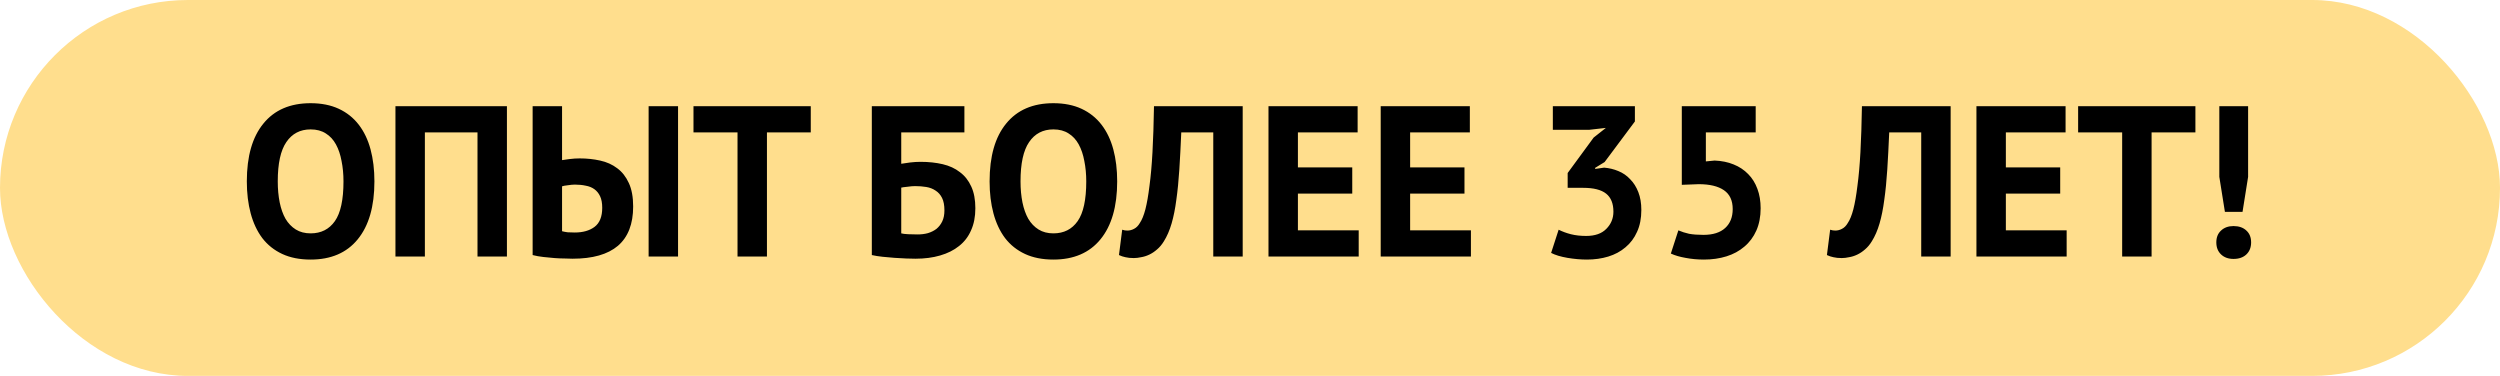
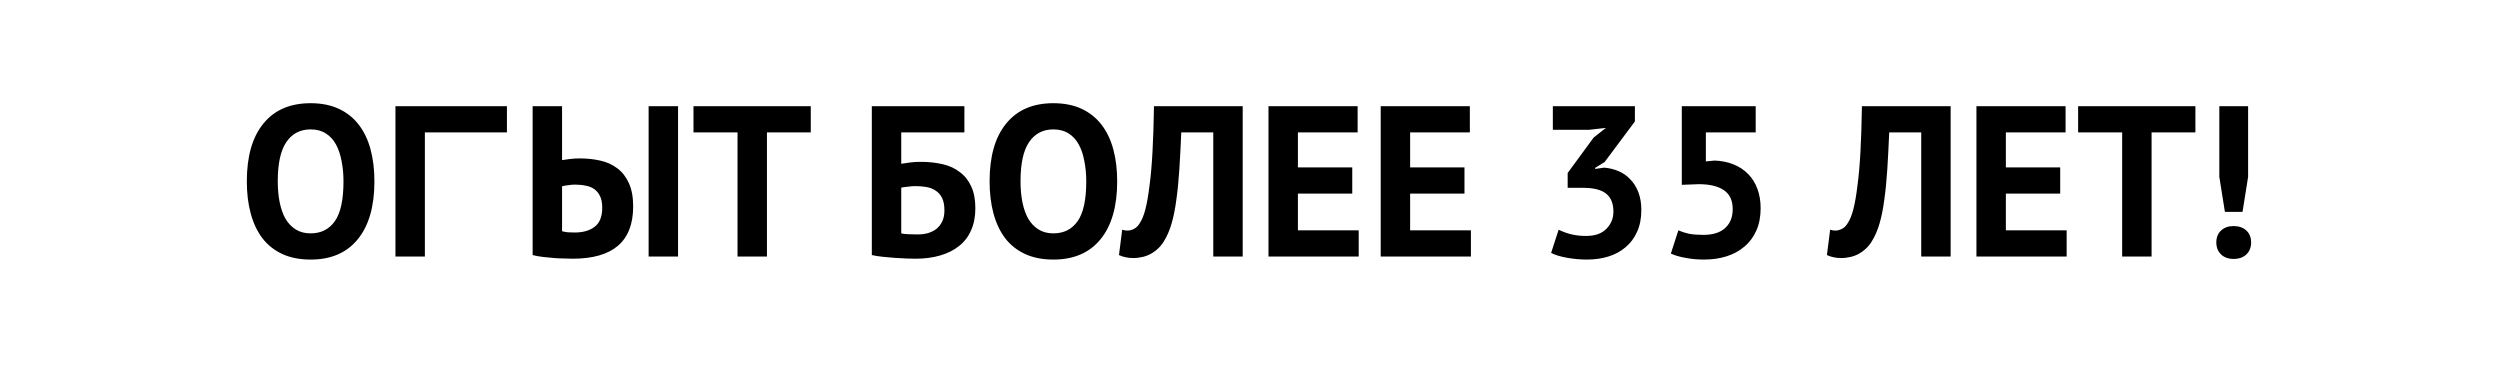
<svg xmlns="http://www.w3.org/2000/svg" width="419" height="63" viewBox="0 0 419 63" fill="none">
-   <rect width="419" height="63" rx="31.5" fill="#FFDE8D" />
-   <path d="M41.368 30.4C41.368 26.2 42.292 22.972 44.14 20.716C45.988 18.436 48.628 17.296 52.06 17.296C53.86 17.296 55.432 17.608 56.776 18.232C58.12 18.856 59.236 19.744 60.124 20.896C61.012 22.048 61.672 23.428 62.104 25.036C62.536 26.644 62.752 28.432 62.752 30.4C62.752 34.6 61.816 37.84 59.944 40.12C58.096 42.376 55.468 43.504 52.06 43.504C50.236 43.504 48.652 43.192 47.308 42.568C45.964 41.944 44.848 41.056 43.96 39.904C43.096 38.752 42.448 37.372 42.016 35.764C41.584 34.156 41.368 32.368 41.368 30.4ZM46.552 30.4C46.552 31.672 46.66 32.848 46.876 33.928C47.092 34.984 47.416 35.896 47.848 36.664C48.304 37.432 48.88 38.032 49.576 38.464C50.272 38.896 51.1 39.112 52.06 39.112C53.812 39.112 55.168 38.428 56.128 37.06C57.088 35.692 57.568 33.472 57.568 30.4C57.568 29.176 57.46 28.036 57.244 26.98C57.052 25.924 56.74 25 56.308 24.208C55.876 23.416 55.312 22.804 54.616 22.372C53.92 21.916 53.068 21.688 52.06 21.688C50.308 21.688 48.952 22.396 47.992 23.812C47.032 25.204 46.552 27.4 46.552 30.4ZM80.029 22.192H71.209V43H66.277V17.8H84.961V43H80.029V22.192ZM108.709 17.8H113.641V43H108.709V17.8ZM89.269 17.8H94.201V26.836C94.465 26.788 94.885 26.728 95.461 26.656C96.037 26.584 96.601 26.548 97.153 26.548C98.353 26.548 99.493 26.668 100.573 26.908C101.677 27.148 102.637 27.58 103.453 28.204C104.269 28.804 104.917 29.632 105.397 30.688C105.877 31.72 106.117 33.028 106.117 34.612C106.117 37.54 105.265 39.736 103.561 41.2C101.857 42.64 99.325 43.36 95.965 43.36C95.629 43.36 95.197 43.348 94.669 43.324C94.141 43.324 93.565 43.3 92.941 43.252C92.341 43.204 91.717 43.144 91.069 43.072C90.421 43 89.821 42.892 89.269 42.748V17.8ZM96.325 38.968C97.693 38.968 98.797 38.656 99.637 38.032C100.501 37.384 100.933 36.316 100.933 34.828C100.933 34.036 100.813 33.388 100.573 32.884C100.333 32.38 100.009 31.984 99.601 31.696C99.193 31.408 98.713 31.216 98.161 31.12C97.609 31 97.009 30.94 96.361 30.94C96.025 30.94 95.629 30.976 95.173 31.048C94.717 31.096 94.393 31.156 94.201 31.228V38.752C94.465 38.824 94.777 38.884 95.137 38.932C95.521 38.956 95.917 38.968 96.325 38.968ZM135.884 22.192H128.54V43H123.608V22.192H116.228V17.8H135.884V22.192ZM146.117 17.8H161.633V22.192H151.049V27.448C151.457 27.376 151.949 27.304 152.525 27.232C153.125 27.16 153.713 27.124 154.289 27.124C155.633 27.124 156.869 27.256 157.997 27.52C159.125 27.784 160.085 28.228 160.877 28.852C161.693 29.452 162.329 30.256 162.785 31.264C163.241 32.248 163.469 33.46 163.469 34.9C163.469 36.316 163.229 37.552 162.749 38.608C162.293 39.664 161.621 40.54 160.733 41.236C159.869 41.932 158.813 42.46 157.565 42.82C156.341 43.18 154.961 43.36 153.425 43.36C153.017 43.36 152.501 43.348 151.877 43.324C151.277 43.3 150.629 43.264 149.933 43.216C149.261 43.168 148.589 43.108 147.917 43.036C147.245 42.964 146.645 42.868 146.117 42.748V17.8ZM153.785 39.292C154.409 39.292 154.985 39.22 155.513 39.076C156.065 38.908 156.545 38.668 156.953 38.356C157.361 38.02 157.685 37.6 157.925 37.096C158.165 36.592 158.285 35.98 158.285 35.26C158.285 34.396 158.153 33.7 157.889 33.172C157.625 32.644 157.265 32.236 156.809 31.948C156.353 31.636 155.825 31.432 155.225 31.336C154.649 31.24 154.025 31.192 153.353 31.192C153.017 31.192 152.597 31.228 152.093 31.3C151.589 31.348 151.241 31.396 151.049 31.444V39.112C151.313 39.184 151.709 39.232 152.237 39.256C152.789 39.28 153.305 39.292 153.785 39.292ZM165.856 30.4C165.856 26.2 166.78 22.972 168.628 20.716C170.476 18.436 173.116 17.296 176.548 17.296C178.348 17.296 179.92 17.608 181.264 18.232C182.608 18.856 183.724 19.744 184.612 20.896C185.5 22.048 186.16 23.428 186.592 25.036C187.024 26.644 187.24 28.432 187.24 30.4C187.24 34.6 186.304 37.84 184.432 40.12C182.584 42.376 179.956 43.504 176.548 43.504C174.724 43.504 173.14 43.192 171.796 42.568C170.452 41.944 169.336 41.056 168.448 39.904C167.584 38.752 166.936 37.372 166.504 35.764C166.072 34.156 165.856 32.368 165.856 30.4ZM171.04 30.4C171.04 31.672 171.148 32.848 171.364 33.928C171.58 34.984 171.904 35.896 172.336 36.664C172.792 37.432 173.368 38.032 174.064 38.464C174.76 38.896 175.588 39.112 176.548 39.112C178.3 39.112 179.656 38.428 180.616 37.06C181.576 35.692 182.056 33.472 182.056 30.4C182.056 29.176 181.948 28.036 181.732 26.98C181.54 25.924 181.228 25 180.796 24.208C180.364 23.416 179.8 22.804 179.104 22.372C178.408 21.916 177.556 21.688 176.548 21.688C174.796 21.688 173.44 22.396 172.48 23.812C171.52 25.204 171.04 27.4 171.04 30.4ZM203.344 22.192H197.98C197.884 24.472 197.776 26.548 197.656 28.42C197.536 30.292 197.368 31.984 197.152 33.496C196.96 34.984 196.696 36.304 196.36 37.456C196.024 38.608 195.592 39.604 195.064 40.444C194.728 40.996 194.344 41.452 193.912 41.812C193.504 42.172 193.072 42.46 192.616 42.676C192.16 42.892 191.704 43.036 191.248 43.108C190.816 43.204 190.408 43.252 190.024 43.252C189.472 43.252 189.004 43.204 188.62 43.108C188.26 43.036 187.9 42.916 187.54 42.748L188.08 38.5C188.224 38.548 188.368 38.584 188.512 38.608C188.656 38.632 188.8 38.644 188.944 38.644C189.328 38.644 189.7 38.548 190.06 38.356C190.444 38.164 190.768 37.84 191.032 37.384C191.392 36.856 191.704 36.088 191.968 35.08C192.232 34.048 192.46 32.74 192.652 31.156C192.868 29.572 193.036 27.688 193.156 25.504C193.276 23.296 193.36 20.728 193.408 17.8H208.276V43H203.344V22.192ZM212.598 17.8H227.538V22.192H217.53V28.06H226.638V32.452H217.53V38.608H227.718V43H212.598V17.8ZM231.406 17.8H246.346V22.192H236.338V28.06H245.446V32.452H236.338V38.608H246.526V43H231.406V17.8ZM265.836 39.544C267.324 39.544 268.452 39.148 269.22 38.356C270.012 37.564 270.408 36.604 270.408 35.476C270.408 34.108 270 33.1 269.184 32.452C268.368 31.804 267.084 31.48 265.332 31.48H262.74V28.996L267.096 23.056L269.148 21.436L266.304 21.76H260.256V17.8H274.008V20.356L268.932 27.16L267.348 28.132V28.312L268.86 28.096C269.7 28.168 270.492 28.36 271.236 28.672C272.004 28.984 272.664 29.44 273.216 30.04C273.792 30.616 274.248 31.336 274.584 32.2C274.92 33.064 275.088 34.06 275.088 35.188C275.088 36.604 274.848 37.828 274.368 38.86C273.912 39.892 273.264 40.756 272.424 41.452C271.608 42.148 270.648 42.664 269.544 43C268.44 43.336 267.252 43.504 265.98 43.504C264.924 43.504 263.832 43.408 262.704 43.216C261.576 43.024 260.664 42.748 259.968 42.388L261.228 38.5C261.852 38.812 262.536 39.064 263.28 39.256C264.048 39.448 264.9 39.544 265.836 39.544ZM285.506 39.364C287.09 39.364 288.302 38.98 289.142 38.212C289.982 37.444 290.402 36.388 290.402 35.044C290.402 33.604 289.91 32.548 288.926 31.876C287.942 31.204 286.538 30.868 284.714 30.868L281.87 30.976V17.8H294.254V22.192H285.902V27.052L287.378 26.908C288.554 26.956 289.61 27.172 290.546 27.556C291.506 27.94 292.322 28.48 292.994 29.176C293.666 29.848 294.182 30.676 294.542 31.66C294.902 32.62 295.082 33.7 295.082 34.9C295.082 36.316 294.842 37.564 294.362 38.644C293.882 39.724 293.21 40.624 292.346 41.344C291.506 42.064 290.51 42.604 289.358 42.964C288.206 43.324 286.946 43.504 285.578 43.504C284.498 43.504 283.466 43.408 282.482 43.216C281.522 43.048 280.706 42.808 280.034 42.496L281.294 38.608C281.846 38.848 282.446 39.04 283.094 39.184C283.766 39.304 284.57 39.364 285.506 39.364ZM321.996 22.192H316.632C316.536 24.472 316.428 26.548 316.308 28.42C316.188 30.292 316.02 31.984 315.804 33.496C315.612 34.984 315.348 36.304 315.012 37.456C314.676 38.608 314.244 39.604 313.716 40.444C313.38 40.996 312.996 41.452 312.564 41.812C312.156 42.172 311.724 42.46 311.268 42.676C310.812 42.892 310.356 43.036 309.9 43.108C309.468 43.204 309.06 43.252 308.676 43.252C308.124 43.252 307.656 43.204 307.272 43.108C306.912 43.036 306.552 42.916 306.192 42.748L306.732 38.5C306.876 38.548 307.02 38.584 307.164 38.608C307.308 38.632 307.452 38.644 307.596 38.644C307.98 38.644 308.352 38.548 308.712 38.356C309.096 38.164 309.42 37.84 309.684 37.384C310.044 36.856 310.356 36.088 310.62 35.08C310.884 34.048 311.112 32.74 311.304 31.156C311.52 29.572 311.688 27.688 311.808 25.504C311.928 23.296 312.012 20.728 312.06 17.8H326.928V43H321.996V22.192ZM331.25 17.8H346.19V22.192H336.182V28.06H345.29V32.452H336.182V38.608H346.37V43H331.25V17.8ZM367.95 22.192H360.606V43H355.674V22.192H348.294V17.8H367.95V22.192ZM371.959 17.8H376.783V29.644L375.847 35.512H372.895L371.959 29.644V17.8ZM371.455 40.624C371.455 39.784 371.719 39.124 372.247 38.644C372.775 38.14 373.471 37.888 374.335 37.888C375.247 37.888 375.967 38.14 376.495 38.644C377.023 39.124 377.287 39.784 377.287 40.624C377.287 41.464 377.023 42.136 376.495 42.64C375.967 43.144 375.247 43.396 374.335 43.396C373.471 43.396 372.775 43.144 372.247 42.64C371.719 42.136 371.455 41.464 371.455 40.624Z" fill="black" />
+   <path d="M41.368 30.4C41.368 26.2 42.292 22.972 44.14 20.716C45.988 18.436 48.628 17.296 52.06 17.296C53.86 17.296 55.432 17.608 56.776 18.232C58.12 18.856 59.236 19.744 60.124 20.896C61.012 22.048 61.672 23.428 62.104 25.036C62.536 26.644 62.752 28.432 62.752 30.4C62.752 34.6 61.816 37.84 59.944 40.12C58.096 42.376 55.468 43.504 52.06 43.504C50.236 43.504 48.652 43.192 47.308 42.568C45.964 41.944 44.848 41.056 43.96 39.904C43.096 38.752 42.448 37.372 42.016 35.764C41.584 34.156 41.368 32.368 41.368 30.4ZM46.552 30.4C46.552 31.672 46.66 32.848 46.876 33.928C47.092 34.984 47.416 35.896 47.848 36.664C48.304 37.432 48.88 38.032 49.576 38.464C50.272 38.896 51.1 39.112 52.06 39.112C53.812 39.112 55.168 38.428 56.128 37.06C57.088 35.692 57.568 33.472 57.568 30.4C57.568 29.176 57.46 28.036 57.244 26.98C57.052 25.924 56.74 25 56.308 24.208C55.876 23.416 55.312 22.804 54.616 22.372C53.92 21.916 53.068 21.688 52.06 21.688C50.308 21.688 48.952 22.396 47.992 23.812C47.032 25.204 46.552 27.4 46.552 30.4ZM80.029 22.192H71.209V43H66.277V17.8H84.961V43V22.192ZM108.709 17.8H113.641V43H108.709V17.8ZM89.269 17.8H94.201V26.836C94.465 26.788 94.885 26.728 95.461 26.656C96.037 26.584 96.601 26.548 97.153 26.548C98.353 26.548 99.493 26.668 100.573 26.908C101.677 27.148 102.637 27.58 103.453 28.204C104.269 28.804 104.917 29.632 105.397 30.688C105.877 31.72 106.117 33.028 106.117 34.612C106.117 37.54 105.265 39.736 103.561 41.2C101.857 42.64 99.325 43.36 95.965 43.36C95.629 43.36 95.197 43.348 94.669 43.324C94.141 43.324 93.565 43.3 92.941 43.252C92.341 43.204 91.717 43.144 91.069 43.072C90.421 43 89.821 42.892 89.269 42.748V17.8ZM96.325 38.968C97.693 38.968 98.797 38.656 99.637 38.032C100.501 37.384 100.933 36.316 100.933 34.828C100.933 34.036 100.813 33.388 100.573 32.884C100.333 32.38 100.009 31.984 99.601 31.696C99.193 31.408 98.713 31.216 98.161 31.12C97.609 31 97.009 30.94 96.361 30.94C96.025 30.94 95.629 30.976 95.173 31.048C94.717 31.096 94.393 31.156 94.201 31.228V38.752C94.465 38.824 94.777 38.884 95.137 38.932C95.521 38.956 95.917 38.968 96.325 38.968ZM135.884 22.192H128.54V43H123.608V22.192H116.228V17.8H135.884V22.192ZM146.117 17.8H161.633V22.192H151.049V27.448C151.457 27.376 151.949 27.304 152.525 27.232C153.125 27.16 153.713 27.124 154.289 27.124C155.633 27.124 156.869 27.256 157.997 27.52C159.125 27.784 160.085 28.228 160.877 28.852C161.693 29.452 162.329 30.256 162.785 31.264C163.241 32.248 163.469 33.46 163.469 34.9C163.469 36.316 163.229 37.552 162.749 38.608C162.293 39.664 161.621 40.54 160.733 41.236C159.869 41.932 158.813 42.46 157.565 42.82C156.341 43.18 154.961 43.36 153.425 43.36C153.017 43.36 152.501 43.348 151.877 43.324C151.277 43.3 150.629 43.264 149.933 43.216C149.261 43.168 148.589 43.108 147.917 43.036C147.245 42.964 146.645 42.868 146.117 42.748V17.8ZM153.785 39.292C154.409 39.292 154.985 39.22 155.513 39.076C156.065 38.908 156.545 38.668 156.953 38.356C157.361 38.02 157.685 37.6 157.925 37.096C158.165 36.592 158.285 35.98 158.285 35.26C158.285 34.396 158.153 33.7 157.889 33.172C157.625 32.644 157.265 32.236 156.809 31.948C156.353 31.636 155.825 31.432 155.225 31.336C154.649 31.24 154.025 31.192 153.353 31.192C153.017 31.192 152.597 31.228 152.093 31.3C151.589 31.348 151.241 31.396 151.049 31.444V39.112C151.313 39.184 151.709 39.232 152.237 39.256C152.789 39.28 153.305 39.292 153.785 39.292ZM165.856 30.4C165.856 26.2 166.78 22.972 168.628 20.716C170.476 18.436 173.116 17.296 176.548 17.296C178.348 17.296 179.92 17.608 181.264 18.232C182.608 18.856 183.724 19.744 184.612 20.896C185.5 22.048 186.16 23.428 186.592 25.036C187.024 26.644 187.24 28.432 187.24 30.4C187.24 34.6 186.304 37.84 184.432 40.12C182.584 42.376 179.956 43.504 176.548 43.504C174.724 43.504 173.14 43.192 171.796 42.568C170.452 41.944 169.336 41.056 168.448 39.904C167.584 38.752 166.936 37.372 166.504 35.764C166.072 34.156 165.856 32.368 165.856 30.4ZM171.04 30.4C171.04 31.672 171.148 32.848 171.364 33.928C171.58 34.984 171.904 35.896 172.336 36.664C172.792 37.432 173.368 38.032 174.064 38.464C174.76 38.896 175.588 39.112 176.548 39.112C178.3 39.112 179.656 38.428 180.616 37.06C181.576 35.692 182.056 33.472 182.056 30.4C182.056 29.176 181.948 28.036 181.732 26.98C181.54 25.924 181.228 25 180.796 24.208C180.364 23.416 179.8 22.804 179.104 22.372C178.408 21.916 177.556 21.688 176.548 21.688C174.796 21.688 173.44 22.396 172.48 23.812C171.52 25.204 171.04 27.4 171.04 30.4ZM203.344 22.192H197.98C197.884 24.472 197.776 26.548 197.656 28.42C197.536 30.292 197.368 31.984 197.152 33.496C196.96 34.984 196.696 36.304 196.36 37.456C196.024 38.608 195.592 39.604 195.064 40.444C194.728 40.996 194.344 41.452 193.912 41.812C193.504 42.172 193.072 42.46 192.616 42.676C192.16 42.892 191.704 43.036 191.248 43.108C190.816 43.204 190.408 43.252 190.024 43.252C189.472 43.252 189.004 43.204 188.62 43.108C188.26 43.036 187.9 42.916 187.54 42.748L188.08 38.5C188.224 38.548 188.368 38.584 188.512 38.608C188.656 38.632 188.8 38.644 188.944 38.644C189.328 38.644 189.7 38.548 190.06 38.356C190.444 38.164 190.768 37.84 191.032 37.384C191.392 36.856 191.704 36.088 191.968 35.08C192.232 34.048 192.46 32.74 192.652 31.156C192.868 29.572 193.036 27.688 193.156 25.504C193.276 23.296 193.36 20.728 193.408 17.8H208.276V43H203.344V22.192ZM212.598 17.8H227.538V22.192H217.53V28.06H226.638V32.452H217.53V38.608H227.718V43H212.598V17.8ZM231.406 17.8H246.346V22.192H236.338V28.06H245.446V32.452H236.338V38.608H246.526V43H231.406V17.8ZM265.836 39.544C267.324 39.544 268.452 39.148 269.22 38.356C270.012 37.564 270.408 36.604 270.408 35.476C270.408 34.108 270 33.1 269.184 32.452C268.368 31.804 267.084 31.48 265.332 31.48H262.74V28.996L267.096 23.056L269.148 21.436L266.304 21.76H260.256V17.8H274.008V20.356L268.932 27.16L267.348 28.132V28.312L268.86 28.096C269.7 28.168 270.492 28.36 271.236 28.672C272.004 28.984 272.664 29.44 273.216 30.04C273.792 30.616 274.248 31.336 274.584 32.2C274.92 33.064 275.088 34.06 275.088 35.188C275.088 36.604 274.848 37.828 274.368 38.86C273.912 39.892 273.264 40.756 272.424 41.452C271.608 42.148 270.648 42.664 269.544 43C268.44 43.336 267.252 43.504 265.98 43.504C264.924 43.504 263.832 43.408 262.704 43.216C261.576 43.024 260.664 42.748 259.968 42.388L261.228 38.5C261.852 38.812 262.536 39.064 263.28 39.256C264.048 39.448 264.9 39.544 265.836 39.544ZM285.506 39.364C287.09 39.364 288.302 38.98 289.142 38.212C289.982 37.444 290.402 36.388 290.402 35.044C290.402 33.604 289.91 32.548 288.926 31.876C287.942 31.204 286.538 30.868 284.714 30.868L281.87 30.976V17.8H294.254V22.192H285.902V27.052L287.378 26.908C288.554 26.956 289.61 27.172 290.546 27.556C291.506 27.94 292.322 28.48 292.994 29.176C293.666 29.848 294.182 30.676 294.542 31.66C294.902 32.62 295.082 33.7 295.082 34.9C295.082 36.316 294.842 37.564 294.362 38.644C293.882 39.724 293.21 40.624 292.346 41.344C291.506 42.064 290.51 42.604 289.358 42.964C288.206 43.324 286.946 43.504 285.578 43.504C284.498 43.504 283.466 43.408 282.482 43.216C281.522 43.048 280.706 42.808 280.034 42.496L281.294 38.608C281.846 38.848 282.446 39.04 283.094 39.184C283.766 39.304 284.57 39.364 285.506 39.364ZM321.996 22.192H316.632C316.536 24.472 316.428 26.548 316.308 28.42C316.188 30.292 316.02 31.984 315.804 33.496C315.612 34.984 315.348 36.304 315.012 37.456C314.676 38.608 314.244 39.604 313.716 40.444C313.38 40.996 312.996 41.452 312.564 41.812C312.156 42.172 311.724 42.46 311.268 42.676C310.812 42.892 310.356 43.036 309.9 43.108C309.468 43.204 309.06 43.252 308.676 43.252C308.124 43.252 307.656 43.204 307.272 43.108C306.912 43.036 306.552 42.916 306.192 42.748L306.732 38.5C306.876 38.548 307.02 38.584 307.164 38.608C307.308 38.632 307.452 38.644 307.596 38.644C307.98 38.644 308.352 38.548 308.712 38.356C309.096 38.164 309.42 37.84 309.684 37.384C310.044 36.856 310.356 36.088 310.62 35.08C310.884 34.048 311.112 32.74 311.304 31.156C311.52 29.572 311.688 27.688 311.808 25.504C311.928 23.296 312.012 20.728 312.06 17.8H326.928V43H321.996V22.192ZM331.25 17.8H346.19V22.192H336.182V28.06H345.29V32.452H336.182V38.608H346.37V43H331.25V17.8ZM367.95 22.192H360.606V43H355.674V22.192H348.294V17.8H367.95V22.192ZM371.959 17.8H376.783V29.644L375.847 35.512H372.895L371.959 29.644V17.8ZM371.455 40.624C371.455 39.784 371.719 39.124 372.247 38.644C372.775 38.14 373.471 37.888 374.335 37.888C375.247 37.888 375.967 38.14 376.495 38.644C377.023 39.124 377.287 39.784 377.287 40.624C377.287 41.464 377.023 42.136 376.495 42.64C375.967 43.144 375.247 43.396 374.335 43.396C373.471 43.396 372.775 43.144 372.247 42.64C371.719 42.136 371.455 41.464 371.455 40.624Z" fill="black" />
</svg>